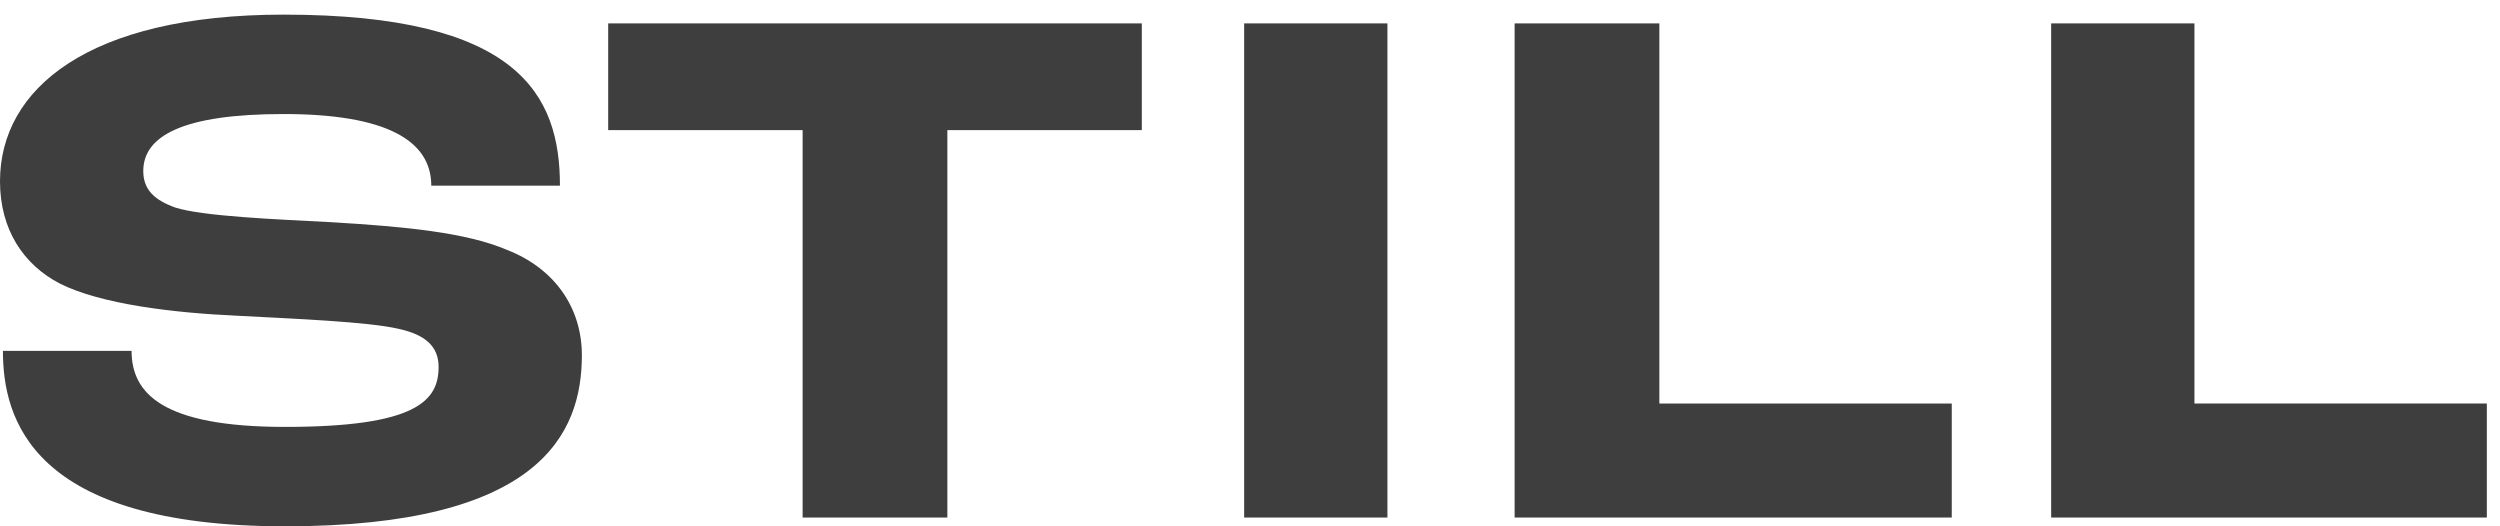
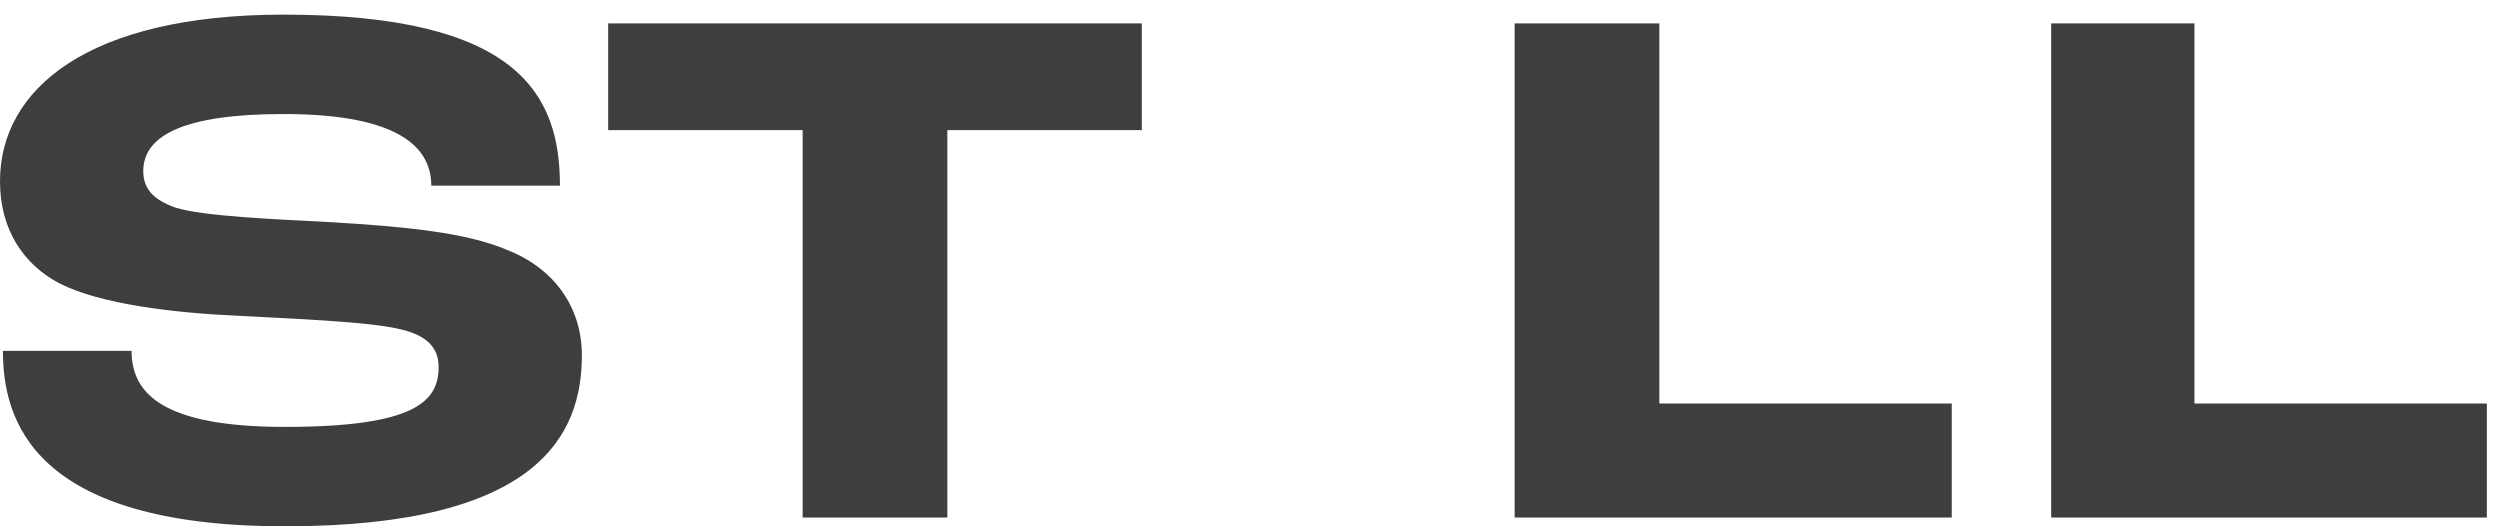
<svg xmlns="http://www.w3.org/2000/svg" version="1.2" viewBox="0 0 171 36" width="171" height="36">
  <title>&lt;Group&gt;</title>
  <style>
		.s0 { fill: #3e3e3f } 
	</style>
  <g id="&lt;Group&gt;">
    <g id="&lt;Group&gt;">
      <path id="&lt;Path&gt;" class="s0" d="m0.2 24h8.8c0 2.9 2.1 5.2 10.5 5.2 9 0 10.5-1.8 10.5-4.1 0-1.4-0.9-2.2-2.7-2.6-2.1-0.5-7.3-0.7-11-0.9-4.5-0.2-9.4-0.8-12.2-2.2-2.5-1.3-4.1-3.7-4.1-7 0-6.3 6-11.4 19.4-11.4 16.1 0 18.9 5.5 18.9 11.7h-8.8c0-3.1-3.1-4.9-10.1-4.9-6.9 0-9.6 1.5-9.6 3.9 0 1.3 0.8 2 2.2 2.5 1.9 0.6 6.9 0.8 10.7 1 5 0.3 9.2 0.7 12 1.9 3.3 1.3 5.1 4 5.1 7.2 0 5.4-2.9 11.7-20.3 11.7-17.4 0-19.3-7.4-19.3-12z" />
      <path id="&lt;Path&gt;" class="s0" d="m54.9 8.9h-13.3v-7.3h36.5v7.3h-13.3v26.5h-9.9v-26.5z" />
-       <path id="&lt;Path&gt;" fill-rule="evenodd" class="s0" d="m94.9 35.4h-9.8v-33.8h9.8z" />
      <path id="&lt;Path&gt;" class="s0" d="m103.6 1.6h9.9v26h20v7.8h-29.9z" />
-       <path id="&lt;Path&gt;" class="s0" d="m140.3 1.6h9.8v26h20v7.8h-29.8z" />
+       <path id="&lt;Path&gt;" class="s0" d="m140.3 1.6h9.8v26h20v7.8h-29.8" />
    </g>
  </g>
</svg>